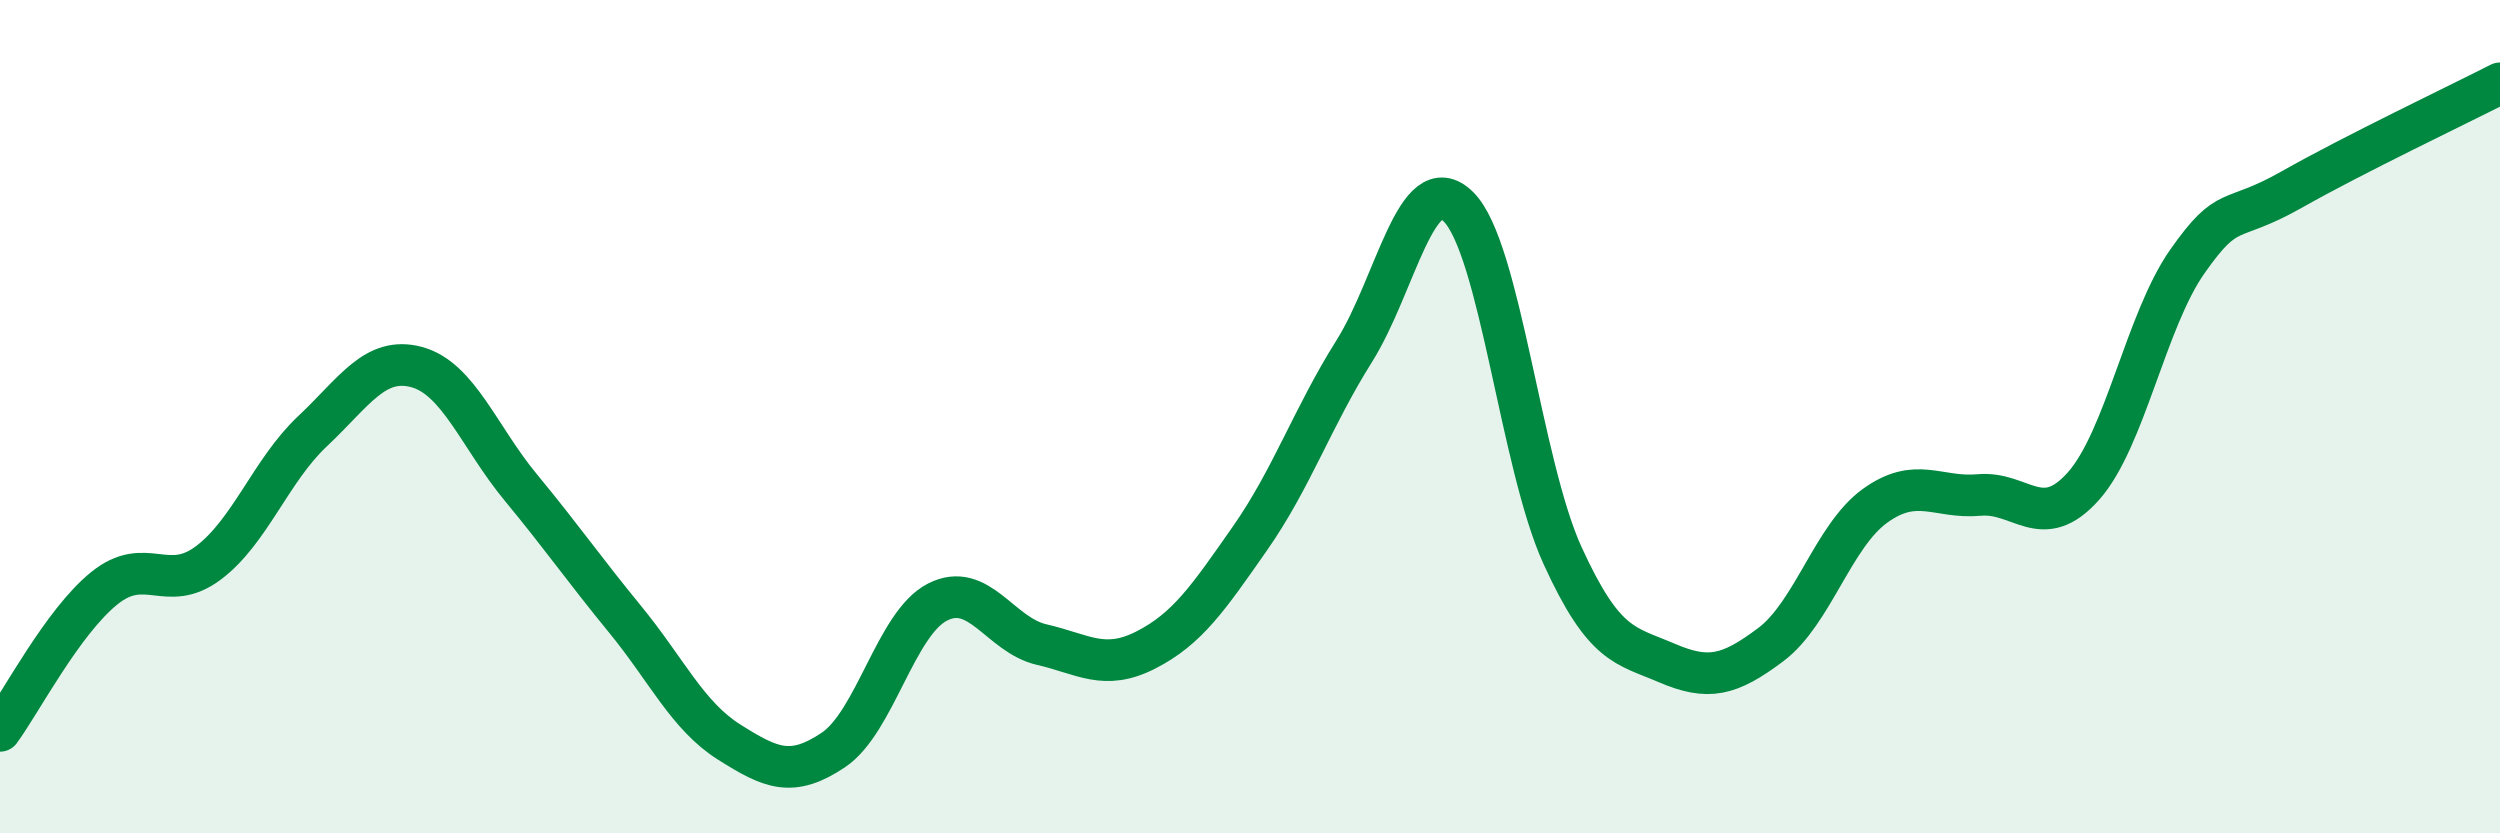
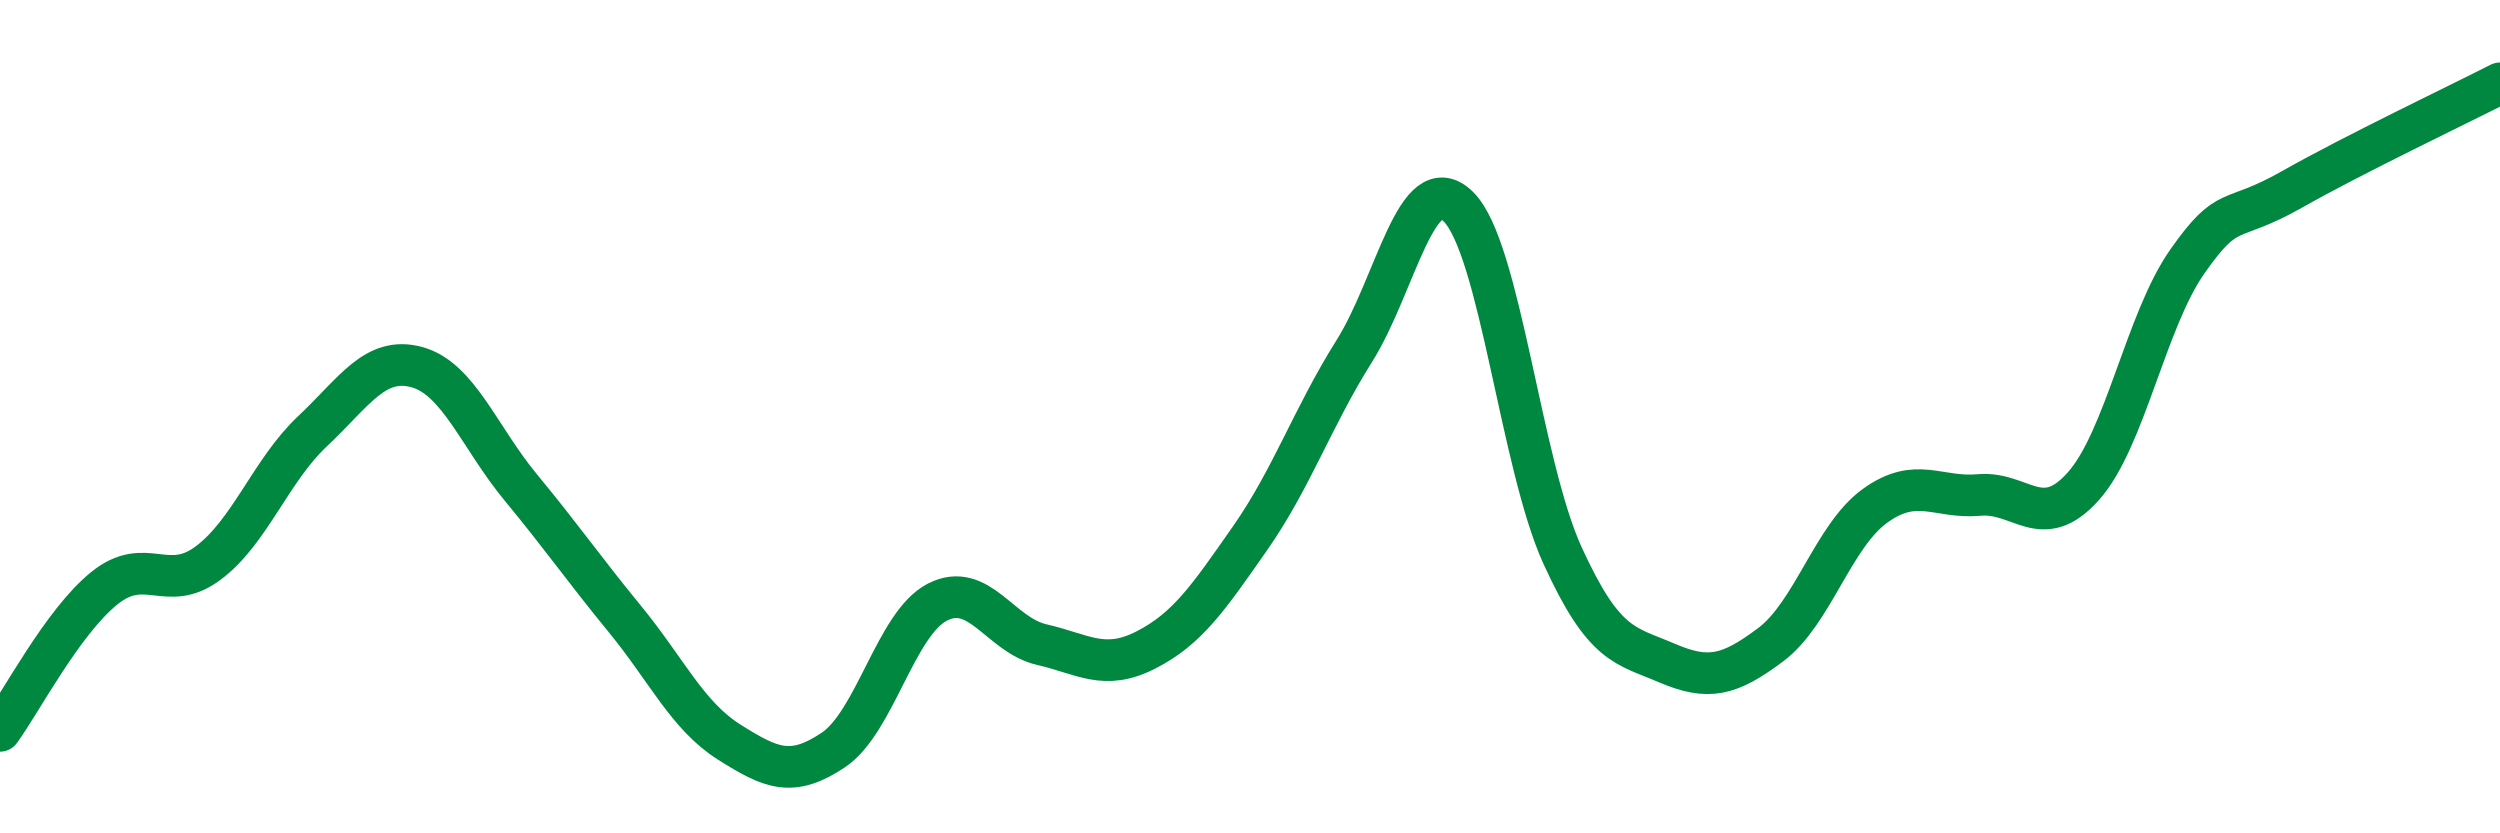
<svg xmlns="http://www.w3.org/2000/svg" width="60" height="20" viewBox="0 0 60 20">
-   <path d="M 0,17.54 C 0.5,16.86 1.5,14.93 2.5,14.12 C 3.5,13.31 4,14.26 5,13.51 C 6,12.76 6.5,11.29 7.5,10.35 C 8.5,9.41 9,8.54 10,8.81 C 11,9.08 11.5,10.49 12.5,11.7 C 13.5,12.91 14,13.64 15,14.86 C 16,16.08 16.5,17.18 17.5,17.81 C 18.5,18.44 19,18.67 20,18 C 21,17.33 21.5,14.96 22.5,14.45 C 23.5,13.94 24,15.24 25,15.47 C 26,15.7 26.5,16.11 27.5,15.6 C 28.5,15.09 29,14.35 30,12.92 C 31,11.49 31.5,10.02 32.5,8.43 C 33.5,6.84 34,3.98 35,4.96 C 36,5.94 36.5,11.14 37.5,13.33 C 38.5,15.52 39,15.48 40,15.91 C 41,16.34 41.5,16.22 42.5,15.47 C 43.5,14.72 44,12.86 45,12.14 C 46,11.42 46.5,11.97 47.5,11.88 C 48.5,11.79 49,12.79 50,11.67 C 51,10.55 51.5,7.69 52.5,6.27 C 53.5,4.85 53.5,5.4 55,4.55 C 56.5,3.7 59,2.51 60,2L60 20L0 20Z" fill="#008740" opacity="0.1" stroke-linecap="round" stroke-linejoin="round" />
  <path d="M 0,17.54 C 0.5,16.86 1.5,14.93 2.5,14.12 C 3.5,13.31 4,14.26 5,13.51 C 6,12.76 6.5,11.29 7.5,10.35 C 8.5,9.41 9,8.54 10,8.81 C 11,9.08 11.5,10.49 12.5,11.7 C 13.5,12.91 14,13.64 15,14.86 C 16,16.08 16.5,17.18 17.5,17.81 C 18.5,18.44 19,18.67 20,18 C 21,17.33 21.5,14.96 22.5,14.45 C 23.5,13.94 24,15.24 25,15.47 C 26,15.7 26.5,16.11 27.5,15.6 C 28.5,15.09 29,14.35 30,12.92 C 31,11.49 31.5,10.02 32.5,8.43 C 33.5,6.84 34,3.98 35,4.96 C 36,5.94 36.5,11.14 37.5,13.33 C 38.5,15.52 39,15.48 40,15.91 C 41,16.34 41.5,16.22 42.5,15.47 C 43.5,14.72 44,12.86 45,12.14 C 46,11.42 46.5,11.97 47.5,11.88 C 48.5,11.79 49,12.79 50,11.67 C 51,10.55 51.5,7.69 52.5,6.27 C 53.5,4.85 53.5,5.4 55,4.55 C 56.5,3.7 59,2.51 60,2" stroke="#008740" stroke-width="1" fill="none" stroke-linecap="round" stroke-linejoin="round" />
</svg>